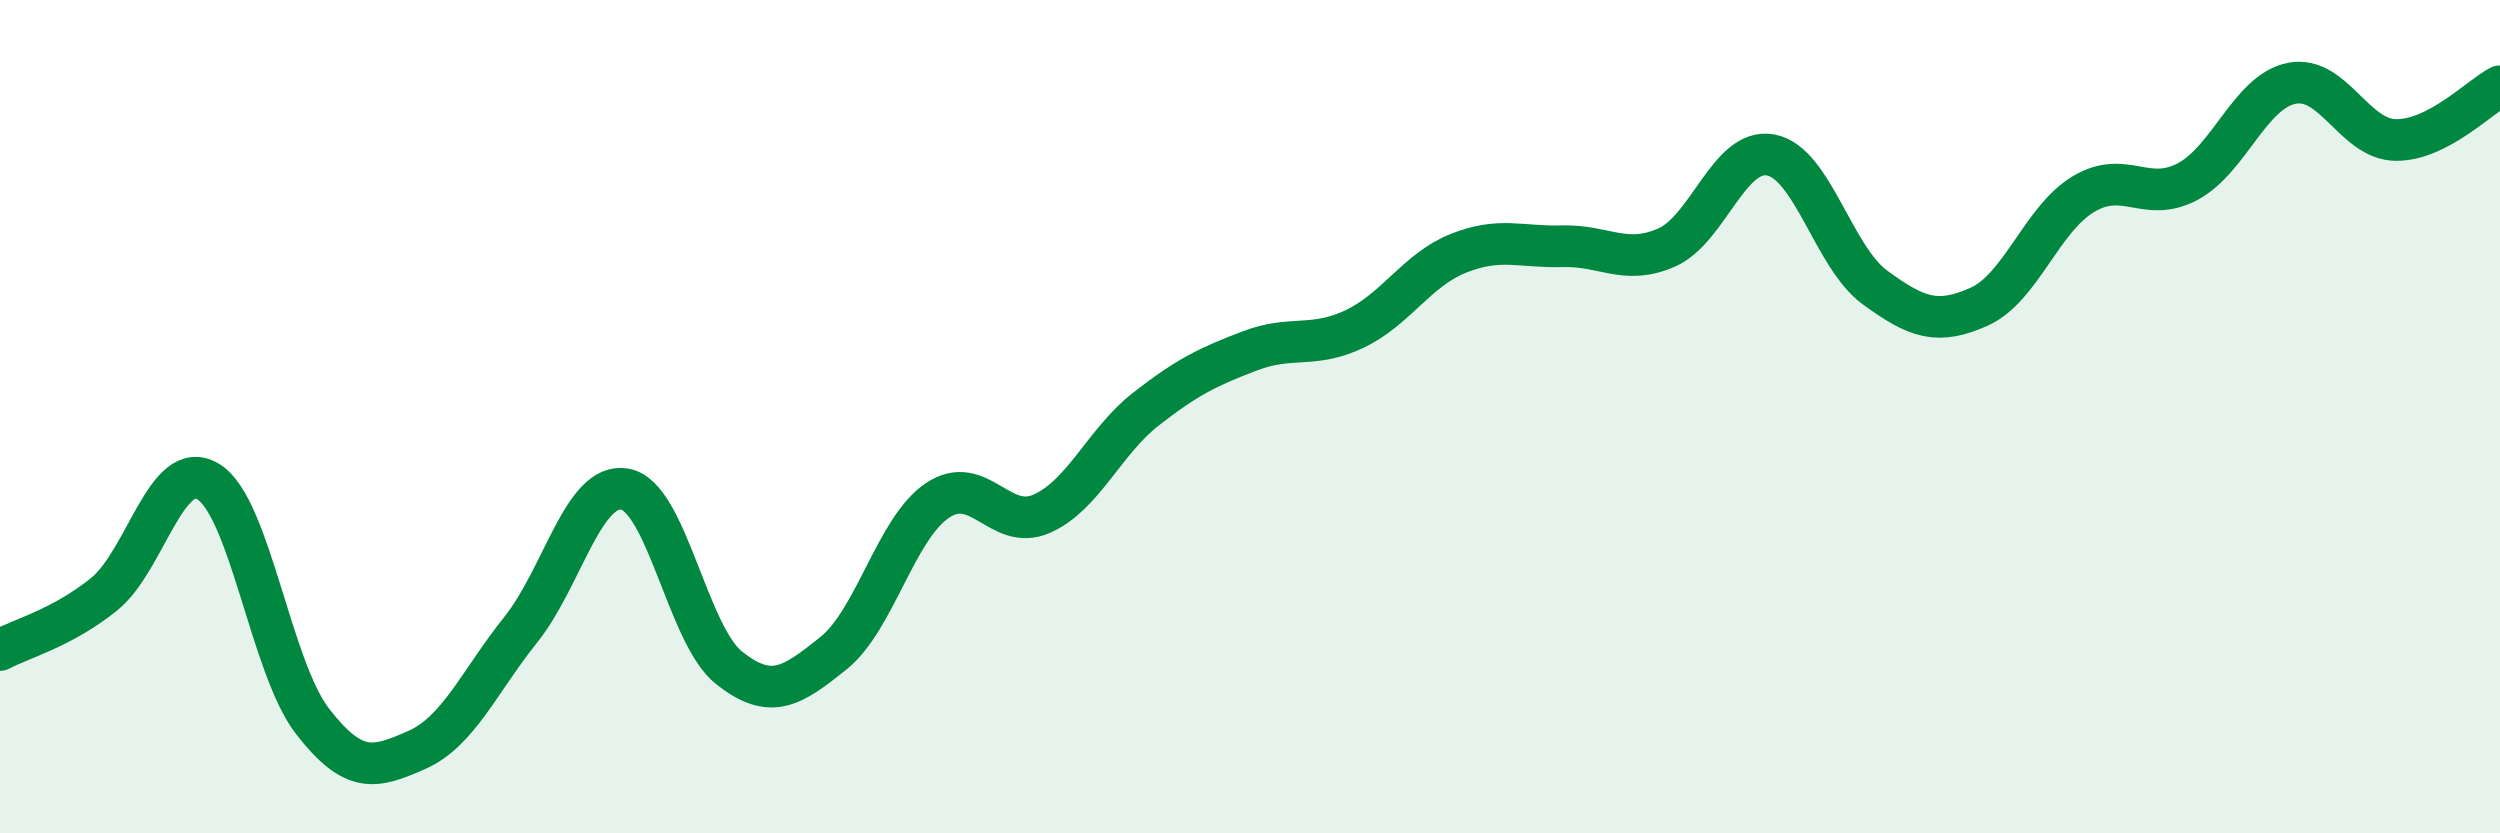
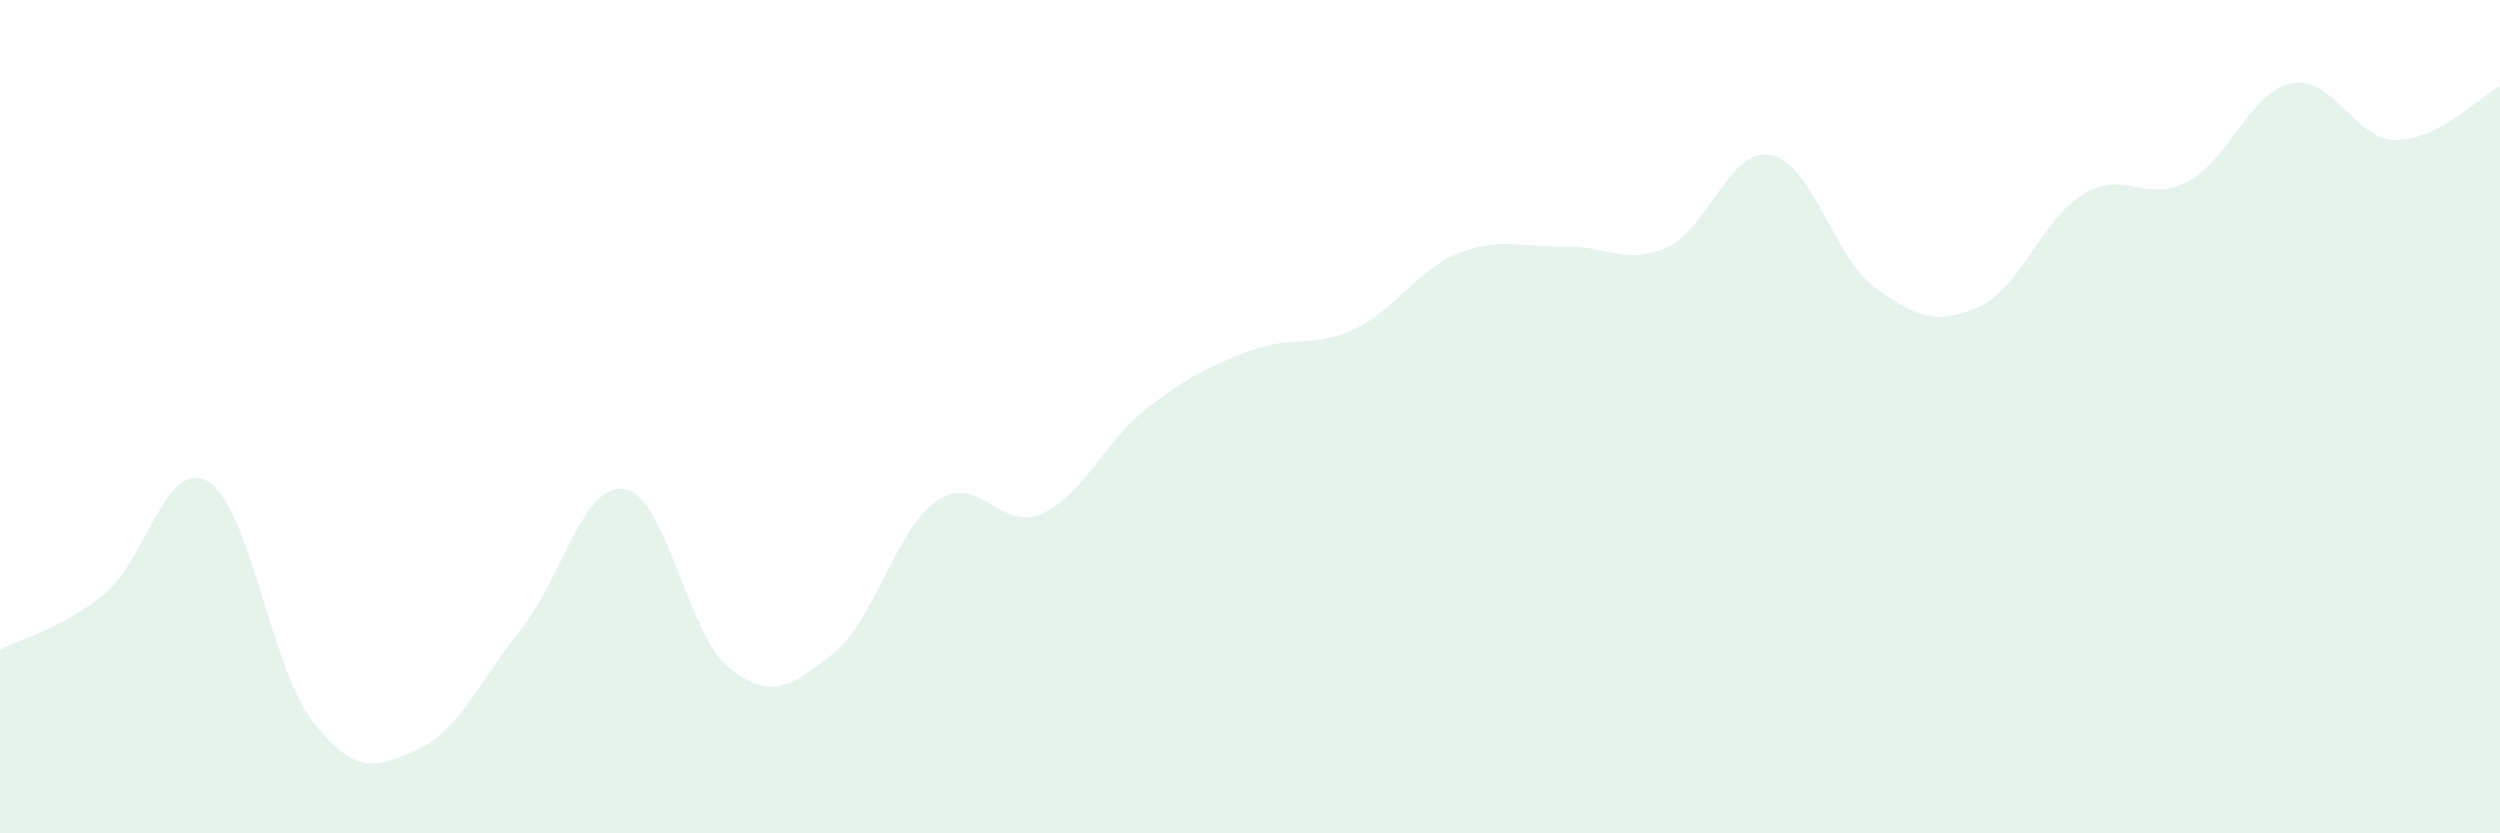
<svg xmlns="http://www.w3.org/2000/svg" width="60" height="20" viewBox="0 0 60 20">
  <path d="M 0,15.6 C 0.5,15.33 1.5,15.07 2.5,14.26 C 3.5,13.45 4,10.95 5,11.56 C 6,12.17 6.5,16.02 7.5,17.31 C 8.5,18.6 9,18.44 10,18 C 11,17.56 11.5,16.36 12.5,15.11 C 13.5,13.86 14,11.56 15,11.74 C 16,11.92 16.5,15.24 17.5,16.03 C 18.5,16.82 19,16.48 20,15.68 C 21,14.88 21.5,12.68 22.5,12.01 C 23.5,11.34 24,12.77 25,12.33 C 26,11.89 26.5,10.6 27.5,9.82 C 28.5,9.04 29,8.8 30,8.42 C 31,8.04 31.5,8.37 32.5,7.9 C 33.5,7.43 34,6.48 35,6.08 C 36,5.68 36.5,5.94 37.5,5.91 C 38.5,5.88 39,6.38 40,5.94 C 41,5.5 41.5,3.53 42.5,3.72 C 43.5,3.91 44,6.17 45,6.9 C 46,7.63 46.5,7.81 47.5,7.36 C 48.5,6.91 49,5.26 50,4.66 C 51,4.06 51.5,4.89 52.5,4.36 C 53.5,3.83 54,2.2 55,2 C 56,1.8 56.5,3.35 57.5,3.36 C 58.5,3.37 59.5,2.33 60,2.07L60 20L0 20Z" fill="#008740" opacity="0.1" stroke-linecap="round" stroke-linejoin="round" />
-   <path d="M 0,15.6 C 0.5,15.33 1.5,15.07 2.5,14.26 C 3.5,13.45 4,10.95 5,11.56 C 6,12.17 6.5,16.02 7.5,17.31 C 8.5,18.6 9,18.44 10,18 C 11,17.56 11.5,16.36 12.5,15.11 C 13.5,13.86 14,11.56 15,11.74 C 16,11.92 16.5,15.24 17.5,16.03 C 18.5,16.82 19,16.48 20,15.68 C 21,14.88 21.5,12.68 22.5,12.01 C 23.5,11.34 24,12.77 25,12.33 C 26,11.89 26.5,10.6 27.5,9.82 C 28.5,9.04 29,8.8 30,8.42 C 31,8.04 31.5,8.37 32.5,7.9 C 33.5,7.43 34,6.48 35,6.08 C 36,5.68 36.5,5.94 37.5,5.91 C 38.5,5.88 39,6.38 40,5.94 C 41,5.5 41.5,3.53 42.5,3.72 C 43.5,3.91 44,6.17 45,6.9 C 46,7.63 46.5,7.81 47.5,7.36 C 48.5,6.91 49,5.26 50,4.66 C 51,4.06 51.5,4.89 52.5,4.36 C 53.5,3.83 54,2.2 55,2 C 56,1.8 56.5,3.35 57.5,3.36 C 58.5,3.37 59.5,2.33 60,2.07" stroke="#008740" stroke-width="1" fill="none" stroke-linecap="round" stroke-linejoin="round" />
</svg>